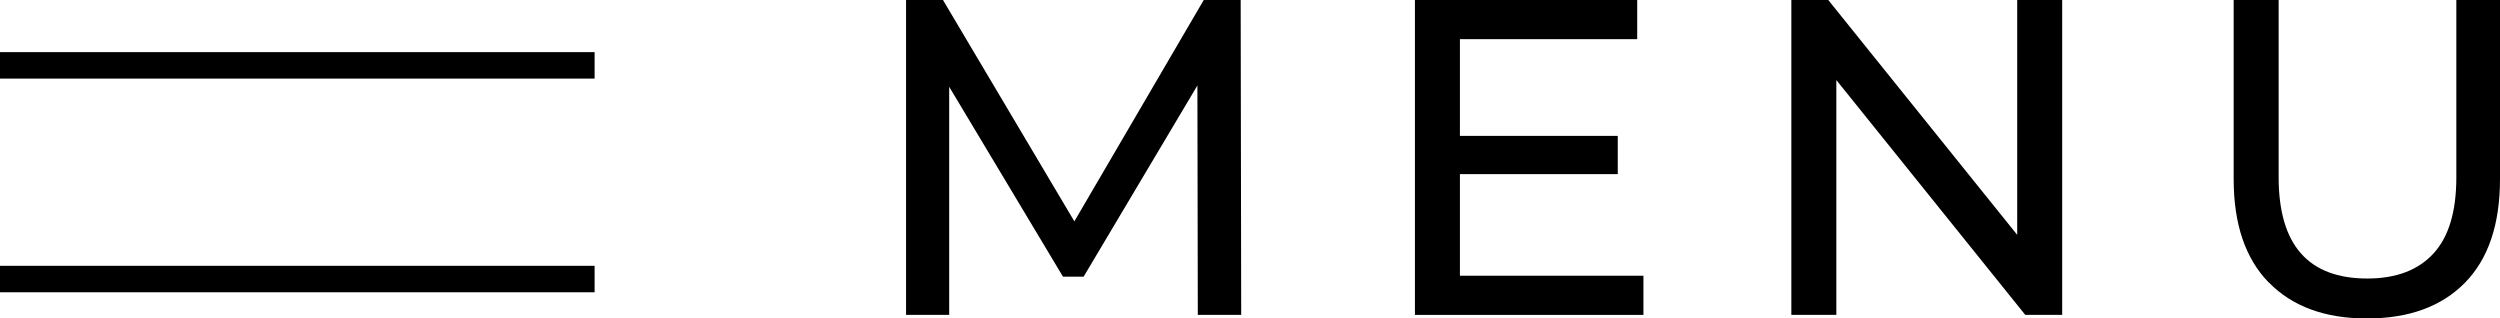
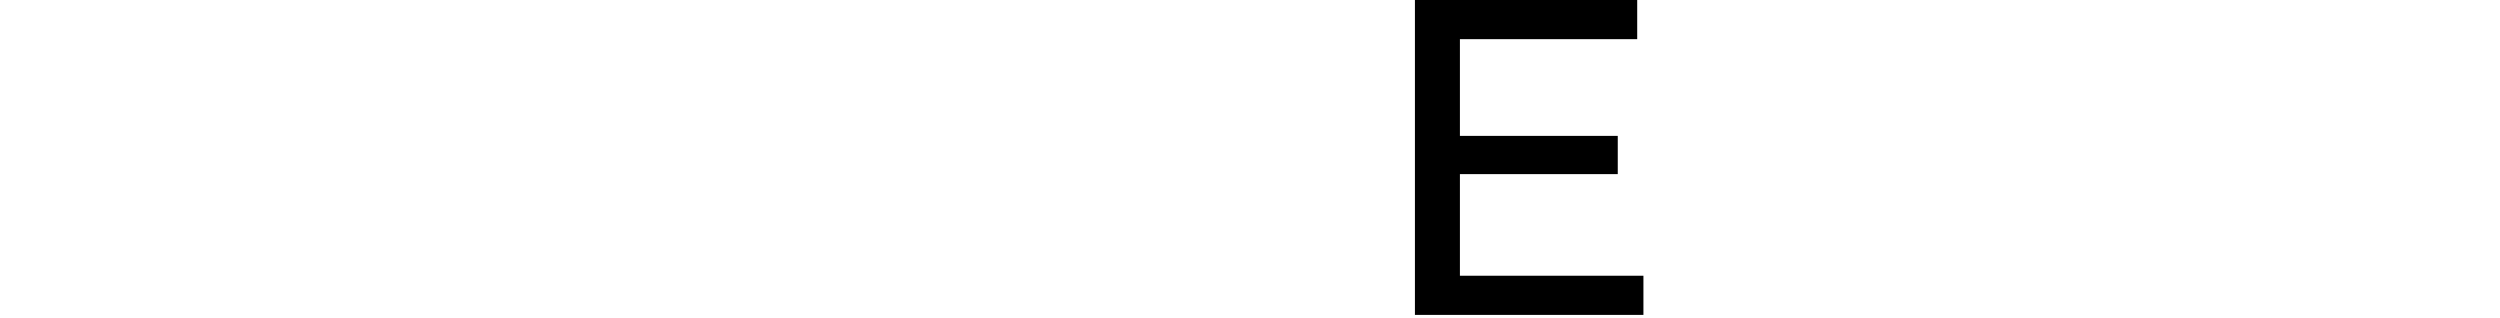
<svg xmlns="http://www.w3.org/2000/svg" viewBox="0 0 188.95 24.07">
  <defs>
    <style>.d{fill:none;stroke:#000;stroke-miterlimit:10;stroke-width:2px;}</style>
  </defs>
  <g id="a" />
  <g id="b">
    <g id="c">
      <g>
-         <path d="M90.53,23.8l-.03-17.34-8.6,14.45h-1.56l-8.6-14.35V23.8h-3.26V0h2.79l9.93,16.73L90.98,0h2.79l.04,23.8h-3.27Z" />
        <path d="M124.21,20.84v2.96h-17.27V0h16.8V2.96h-13.4v7.31h11.93v2.89h-11.93v7.68h13.87Z" />
-         <path d="M155.86,0V23.8h-2.79l-14.28-17.75V23.8h-3.4V0h2.79l14.28,17.75V0h3.4Z" />
-         <path d="M171.47,21.35c-1.77-1.81-2.65-4.42-2.65-7.82V0h3.4V13.4c0,5.1,2.23,7.65,6.7,7.65,2.18,0,3.84-.63,5-1.89,1.16-1.26,1.73-3.18,1.73-5.76V0h3.3V13.53c0,3.42-.88,6.04-2.65,7.84-1.77,1.8-4.24,2.7-7.41,2.7s-5.64-.91-7.41-2.72Z" />
      </g>
-       <line class="d" y1="4.94" x2="44.94" y2="4.94" />
-       <line class="d" y1="21.09" x2="44.94" y2="21.09" />
    </g>
  </g>
</svg>